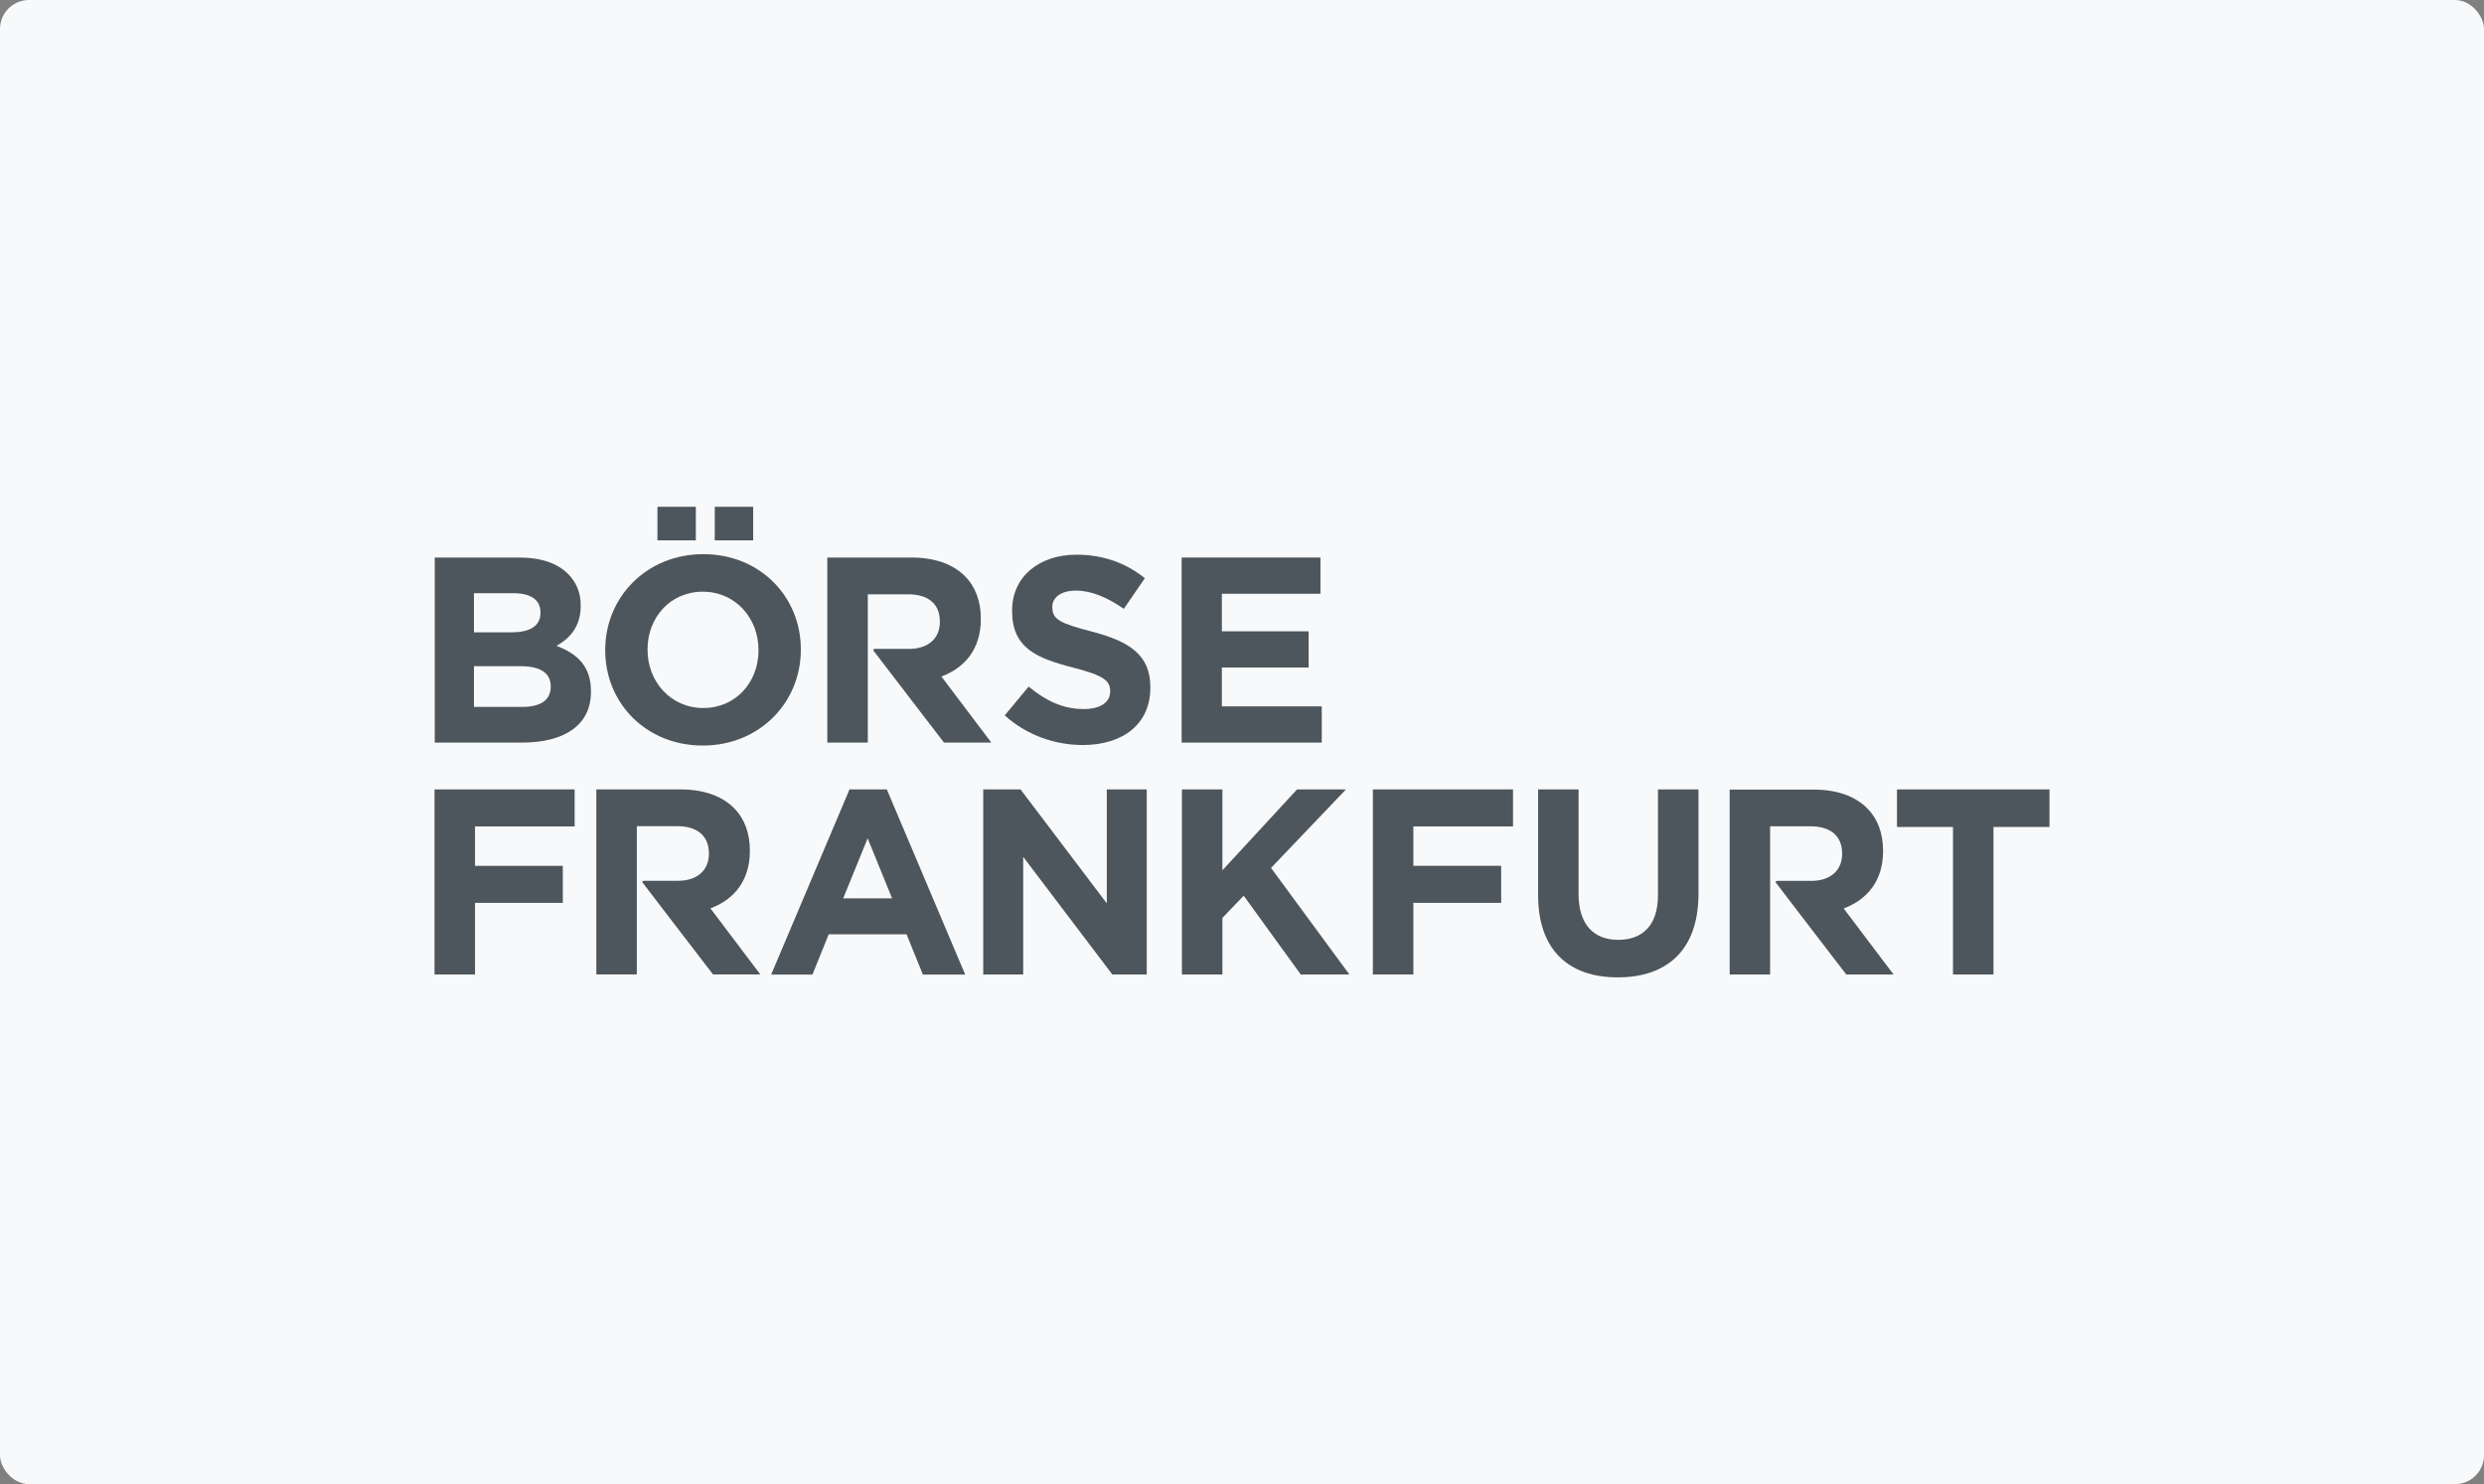
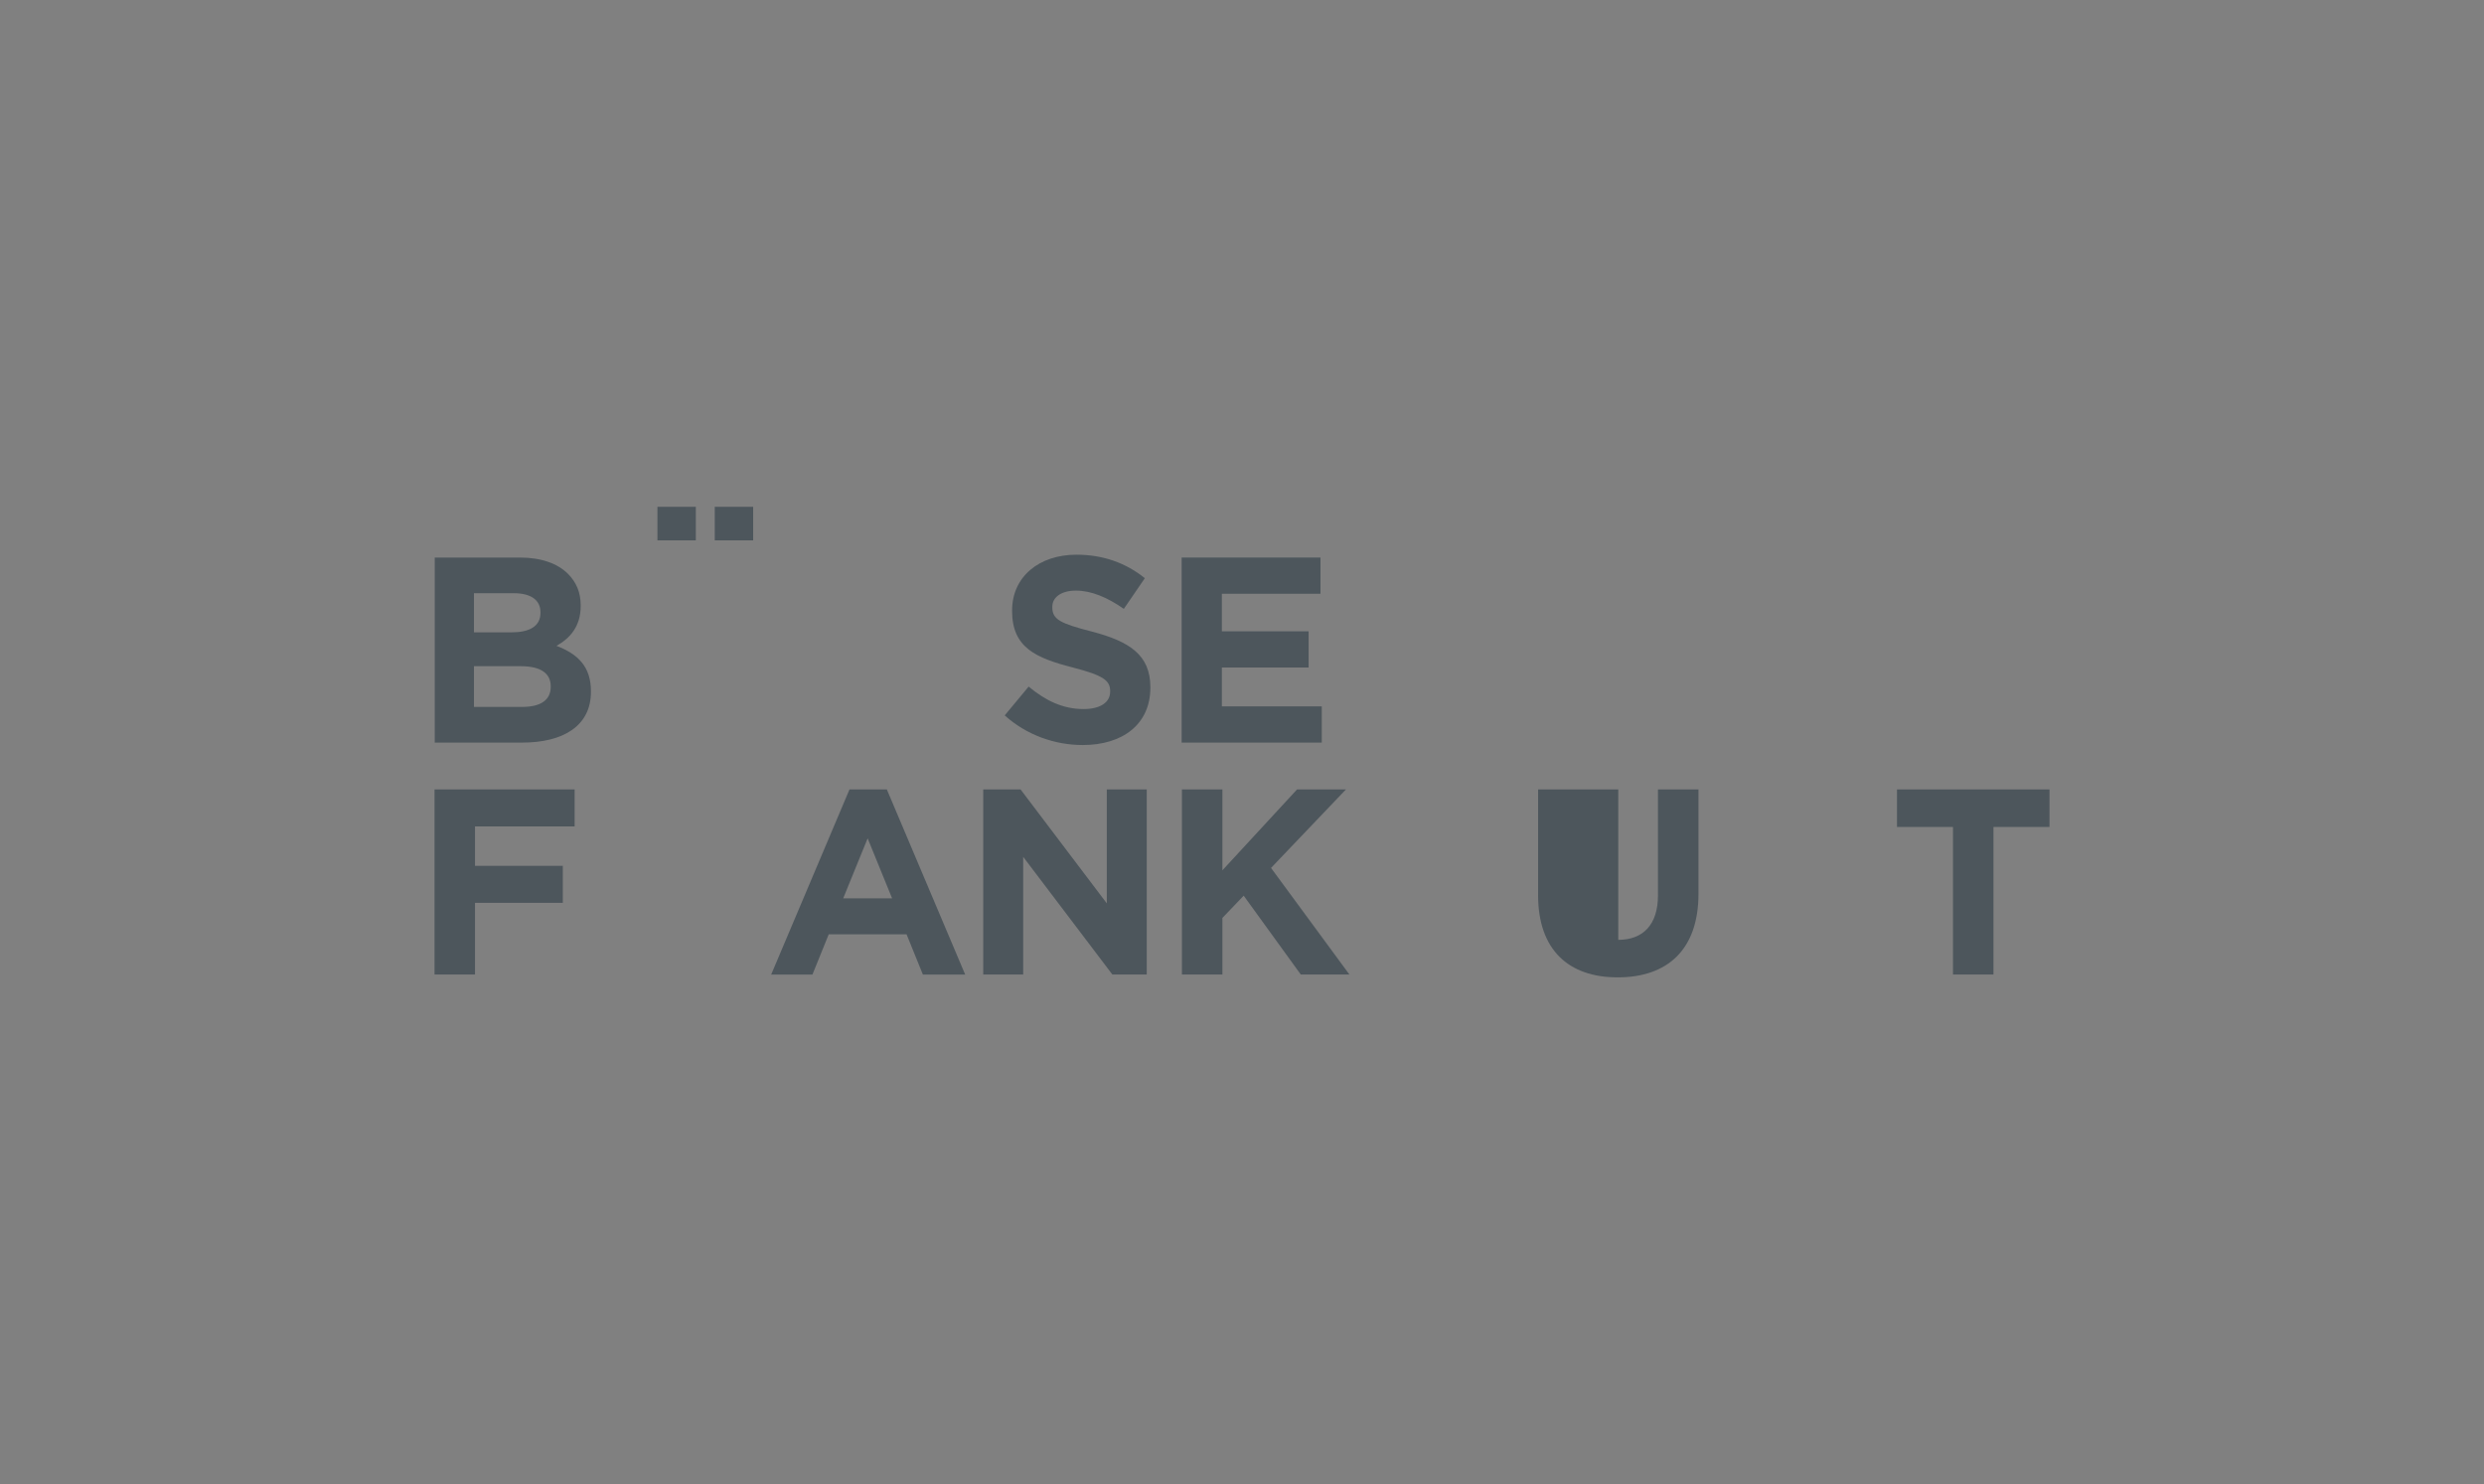
<svg xmlns="http://www.w3.org/2000/svg" width="343" height="205" viewBox="0 0 343 205" fill="none">
  <rect x="0" y="0" width="343" height="205" fill="#808080" stroke="none" />
-   <rect width="343" height="205" rx="4" fill="#F8F9FA" />
  <g clip-path="url(#clip0_913_236)">
    <mask id="mask0_913_236" style="mask-type:luminance" maskUnits="userSpaceOnUse" x="-353" y="-115" width="895" height="1799">
      <path d="M-352.504 1683.87H541.469V-114.553H-352.504V1683.87Z" fill="white" />
    </mask>
    <g mask="url(#mask0_913_236)">
      <path d="M76.046 94.867C76.046 96.767 74.556 97.643 72.09 97.643H65.446V92.018H71.907C74.775 92.018 76.046 93.078 76.046 94.794V94.867ZM74.631 84.643C74.631 86.54 73.07 87.344 70.6 87.344H65.446V81.939H70.964C73.322 81.939 74.631 82.891 74.631 84.57V84.643ZM76.845 89.208C78.659 88.184 80.185 86.577 80.185 83.694V83.619C80.185 81.867 79.602 80.444 78.443 79.275C76.989 77.815 74.703 77.012 71.799 77.012H60.001V102.571H72.09C77.824 102.571 81.6 100.235 81.6 95.561V95.489C81.6 92.054 79.785 90.338 76.845 89.208Z" fill="#4D565C" />
-       <path d="M104.737 89.833C104.737 94.213 101.614 97.794 97.114 97.794C92.612 97.794 89.416 94.141 89.416 89.76V89.688C89.416 85.304 92.54 81.727 97.042 81.727C101.542 81.727 104.737 85.377 104.737 89.76V89.833ZM110.582 89.76V89.688C110.582 82.419 104.957 76.543 97.114 76.543C89.272 76.543 83.571 82.495 83.571 89.76V89.833C83.571 97.099 89.2 102.978 97.042 102.978C104.882 102.978 110.582 97.026 110.582 89.76Z" fill="#4D565C" />
    </g>
    <path d="M98.696 74.638H103.998V70H98.696V74.638Z" fill="#4D565C" />
    <path d="M90.782 74.638H96.084V70H90.782V74.638Z" fill="#4D565C" />
    <mask id="mask1_913_236" style="mask-type:luminance" maskUnits="userSpaceOnUse" x="-353" y="-115" width="895" height="1799">
      <path d="M-352.504 1683.87H541.469V-114.553H-352.504V1683.87Z" fill="white" />
    </mask>
    <g mask="url(#mask1_913_236)">
      <path d="M149.518 102.906C155 102.906 158.847 100.057 158.847 94.981V94.909C158.847 90.453 155.943 88.591 150.789 87.241C146.397 86.108 145.307 85.561 145.307 83.881V83.809C145.307 82.567 146.433 81.579 148.575 81.579C150.717 81.579 152.93 82.531 155.183 84.099L158.084 79.863C155.507 77.782 152.35 76.616 148.647 76.616C143.457 76.616 139.754 79.682 139.754 84.32V84.392C139.754 89.468 143.057 90.891 148.176 92.208C152.423 93.301 153.294 94.032 153.294 95.456V95.531C153.294 97.026 151.915 97.939 149.626 97.939C146.722 97.939 144.328 96.733 142.039 94.836L138.735 98.815C141.787 101.555 145.671 102.906 149.518 102.906Z" fill="#4D565C" />
    </g>
    <path d="M163.166 102.572H182.515V97.569H168.72V92.2H180.701V87.2H168.72V82.013H182.335V77.01H163.166V102.572Z" fill="#4D565C" />
    <path d="M60 109.038V134.6H65.59V124.702H77.715V119.591H65.59V114.15H79.349V109.038H60Z" fill="#4D565C" />
    <path d="M123.184 124.082H116.432L119.808 115.792L123.184 124.082ZM133.276 134.611L122.457 109.037H117.303L106.487 134.611H112.185L114.435 129.049H125.181L127.434 134.611H133.276Z" fill="#4D565C" />
    <path d="M135.768 134.599H141.285V118.351L153.594 134.599H158.348V109.037H152.831V124.777L140.922 109.037H135.768V134.599Z" fill="#4D565C" />
    <path d="M163.203 134.599H168.793V126.786L171.733 123.716L179.612 134.599H186.328L175.509 119.882L185.856 109.037H179.104L168.793 120.212V109.037H163.203V134.599Z" fill="#4D565C" />
-     <path d="M189.572 134.599H195.162V124.704H207.287V119.589H195.162V114.148H208.921V109.037H189.572V134.599Z" fill="#4D565C" />
    <mask id="mask2_913_236" style="mask-type:luminance" maskUnits="userSpaceOnUse" x="-353" y="-115" width="895" height="1799">
      <path d="M-352.504 1683.87H541.469V-114.553H-352.504V1683.87Z" fill="white" />
    </mask>
    <g mask="url(#mask2_913_236)">
-       <path d="M223.385 135C230.212 135 234.531 131.202 234.531 123.462V109.036H228.938V123.68C228.938 127.734 226.869 129.816 223.457 129.816C220.045 129.816 217.975 127.662 217.975 123.498V109.036H212.386V123.643C212.386 131.166 216.561 135 223.385 135Z" fill="#4D565C" />
+       <path d="M223.385 135C230.212 135 234.531 131.202 234.531 123.462V109.036H228.938V123.68C228.938 127.734 226.869 129.816 223.457 129.816V109.036H212.386V123.643C212.386 131.166 216.561 135 223.385 135Z" fill="#4D565C" />
    </g>
    <path d="M269.677 134.599H275.266V114.224H283V109.037H261.942V114.224H269.677V134.599Z" fill="#4D565C" />
    <mask id="mask3_913_236" style="mask-type:luminance" maskUnits="userSpaceOnUse" x="-353" y="-115" width="895" height="1799">
-       <path d="M-352.504 1683.87H541.469V-114.553H-352.504V1683.87Z" fill="white" />
-     </mask>
+       </mask>
    <g mask="url(#mask3_913_236)">
      <path d="M260.02 117.563V117.49C260.02 115.083 259.26 113.077 257.842 111.654C256.175 109.977 253.673 109.064 250.448 109.064H238.842V134.599H244.425V114.134H245.393H249.982C252.7 114.134 254.367 115.409 254.367 117.883V117.959C254.367 120.173 252.808 121.672 250.09 121.672H245.393C245.393 121.672 245.041 121.684 245.26 121.971C246.516 123.635 254.941 134.599 254.941 134.599H261.468L254.58 125.478C257.809 124.276 260.02 121.684 260.02 117.563Z" fill="#4D565C" />
      <path d="M135.438 85.519V85.446C135.438 83.035 134.676 81.026 133.261 79.603C131.591 77.924 129.086 77.011 125.854 77.011H114.236V102.57H119.829V82.087H120.796H125.389C128.11 82.087 129.78 83.362 129.78 85.839V85.915C129.78 88.132 128.221 89.631 125.497 89.631H120.796C120.796 89.631 120.442 89.646 120.664 89.933C121.919 91.597 130.353 102.57 130.353 102.57H136.886L129.993 93.443C133.225 92.238 135.438 89.646 135.438 85.519Z" fill="#4D565C" />
      <path d="M103.545 117.545V117.473C103.545 115.062 102.782 113.053 101.367 111.63C99.697 109.95 97.192 109.038 93.96 109.038H82.343V134.597H87.935V114.113H88.903H93.495C96.216 114.113 97.886 115.388 97.886 117.866V117.941C97.886 120.159 96.327 121.657 93.603 121.657H88.903C88.903 121.657 88.548 121.672 88.77 121.959C90.026 123.624 98.46 134.597 98.46 134.597H104.993L98.099 125.47C101.331 124.264 103.545 121.672 103.545 117.545Z" fill="#4D565C" />
    </g>
  </g>
  <defs>
    <clipPath id="clip0_913_236">
      <rect width="223" height="65" fill="white" transform="translate(60 70)" />
    </clipPath>
  </defs>
</svg>